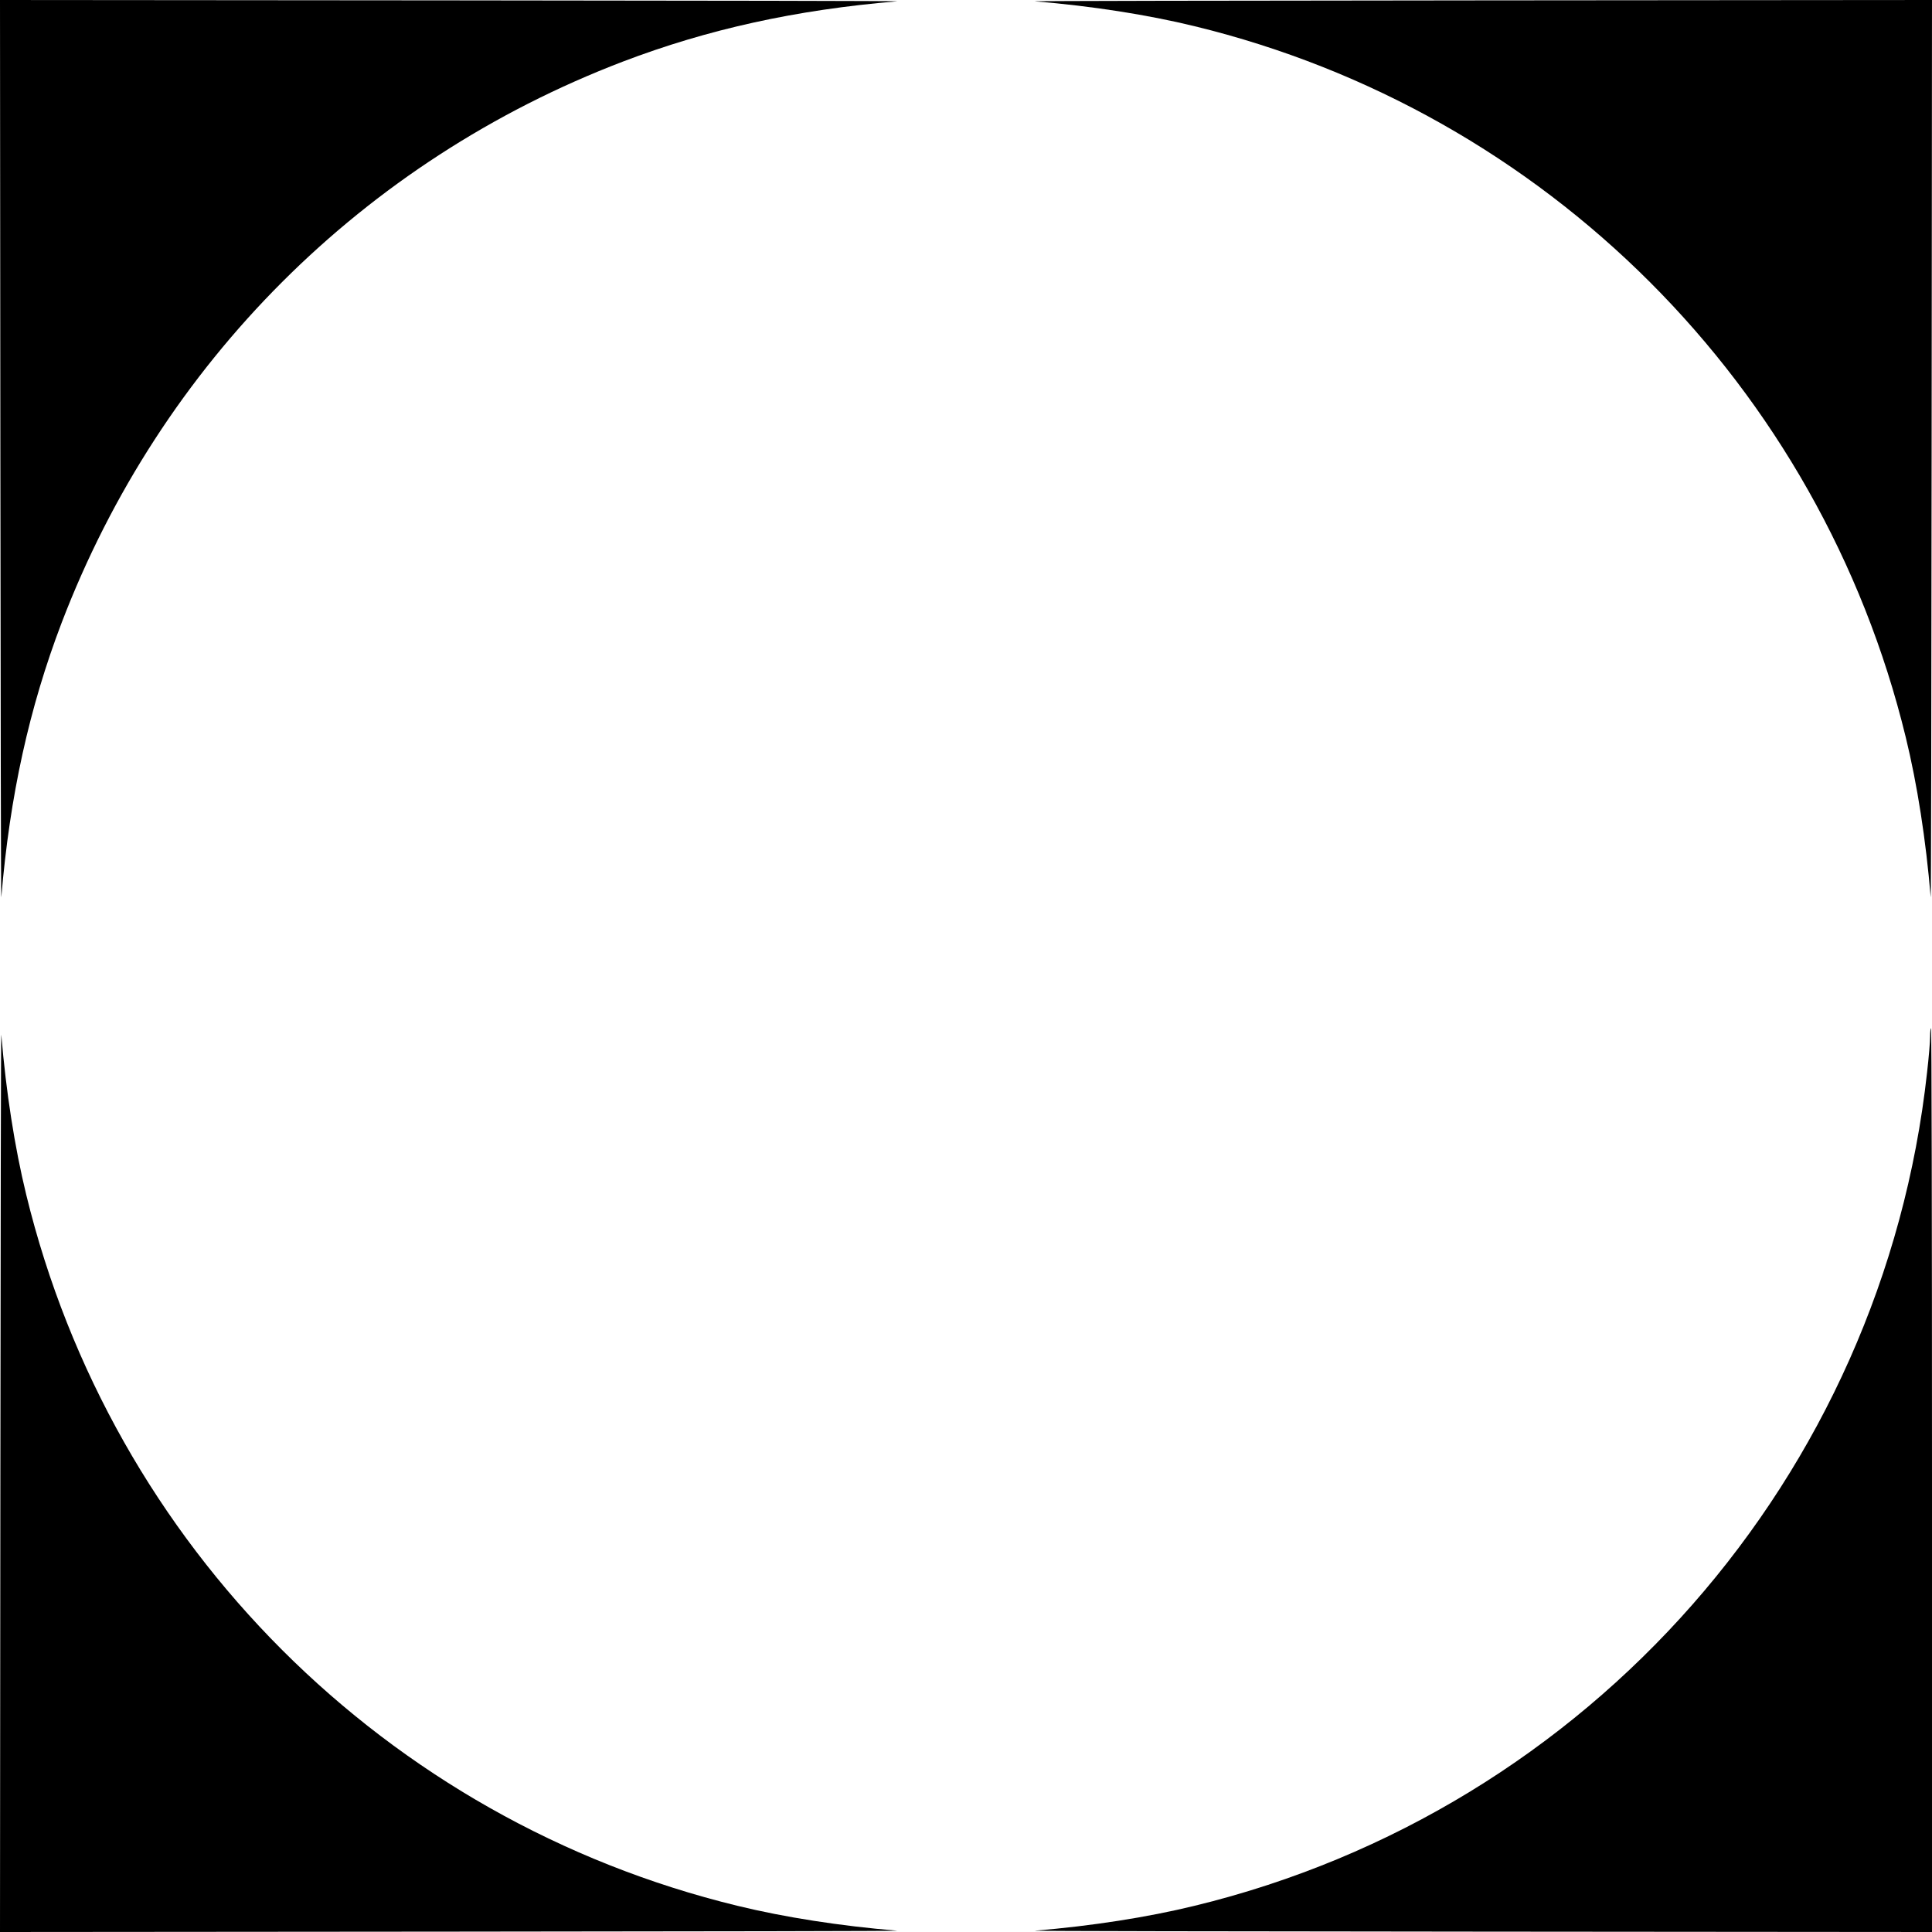
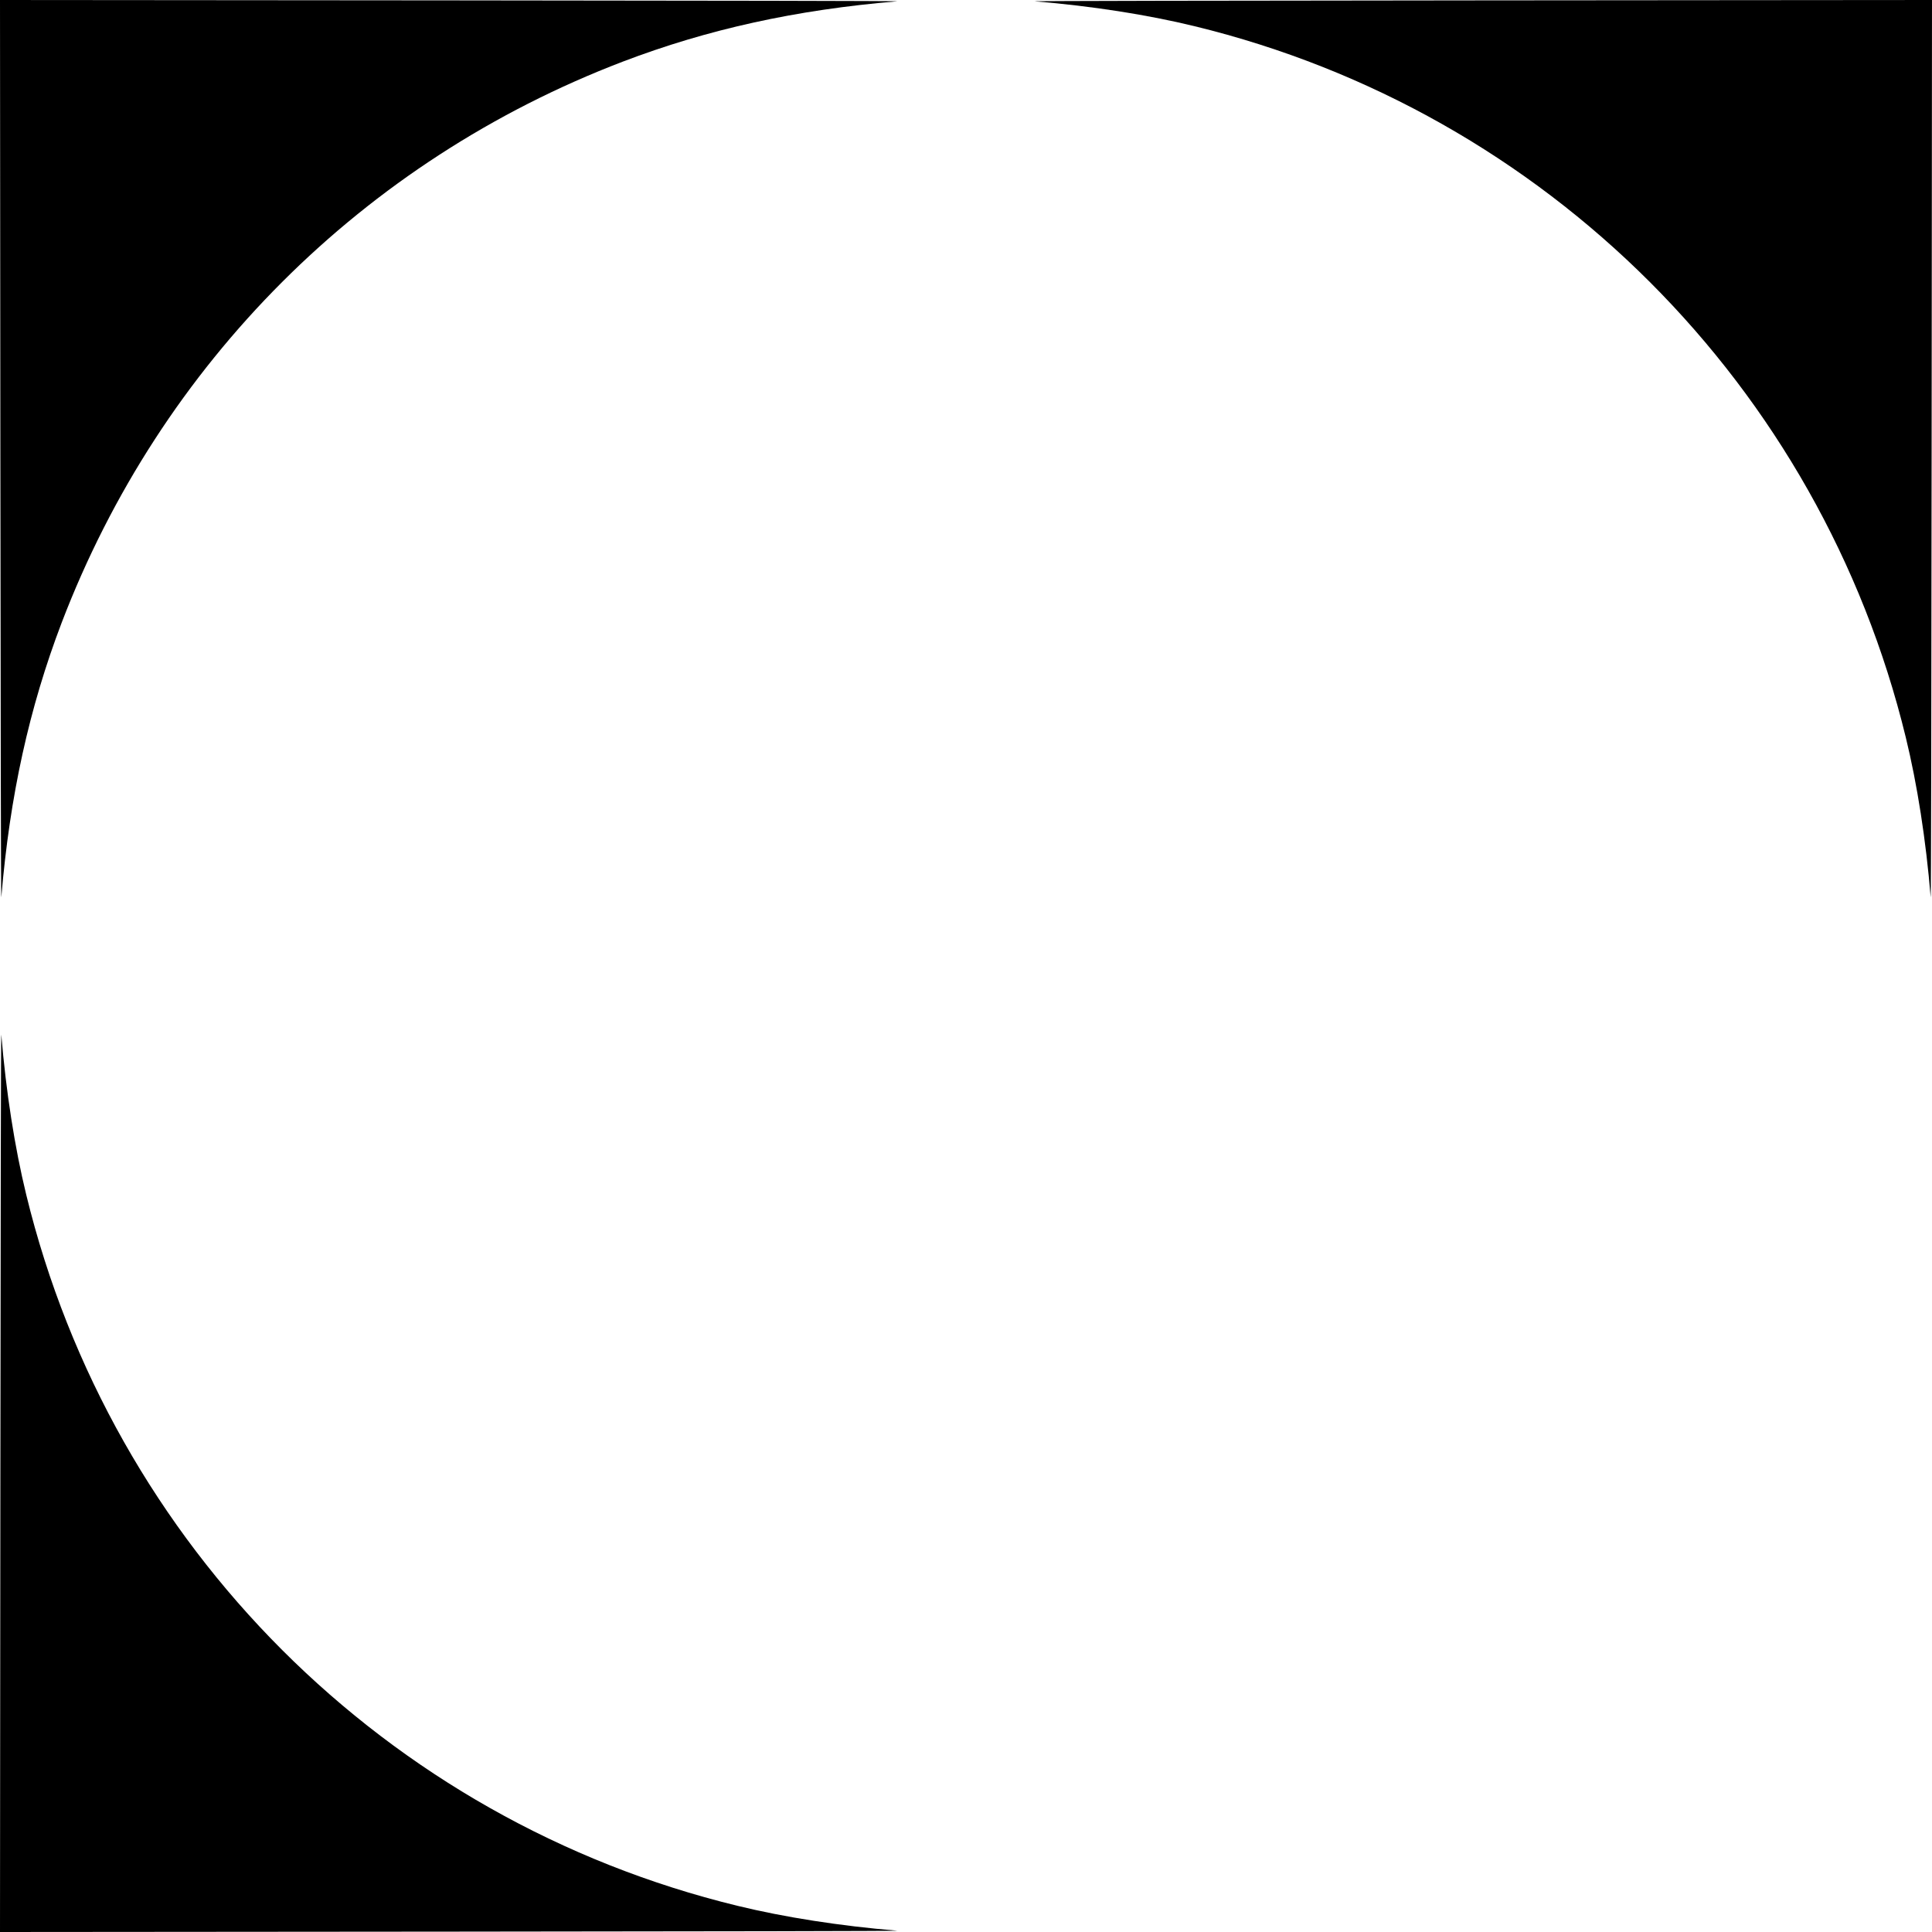
<svg xmlns="http://www.w3.org/2000/svg" version="1.0" width="1024pt" height="1024pt" viewBox="0 0 1024 1024" preserveAspectRatio="xMidYMid meet">
  <g transform="translate(0,1024) scale(0.1,-0.1)" fill="#000000" stroke="none">
    <path d="M2 7843 c1 -1319 3 -2380 5 -2358 45 537 148 1004 320 1455 526 1375 1598 2447 2973 2973 451 172 918 275 1455 320 22 2 -1039 4 -2357 5 l-2398 2 2 -2397z" />
    <path d="M5485 10233 c302 -25 597 -71 847 -132 1862 -453 3316 -1907 3769 -3769 61 -250 107 -545 132 -847 2 -22 4 1039 5 2358 l2 2397 -2397 -2 c-1319 -1 -2380 -3 -2358 -5z" />
    <path d="M2 2398 l-2 -2398 2398 2 c1318 1 2379 3 2357 5 -302 25 -597 71 -847 132 -1862 453 -3316 1907 -3769 3769 -61 250 -107 545 -132 847 -2 22 -4 -1039 -5 -2357z" />
-     <path d="M10230 4745 c0 -25 -7 -110 -16 -188 -235 -2142 -1787 -3909 -3882 -4418 -250 -61 -545 -107 -847 -132 -22 -2 1039 -4 2358 -5 l2397 -2 0 2395 c0 1317 -2 2395 -5 2395 -3 0 -5 -20 -5 -45z" />
  </g>
</svg>